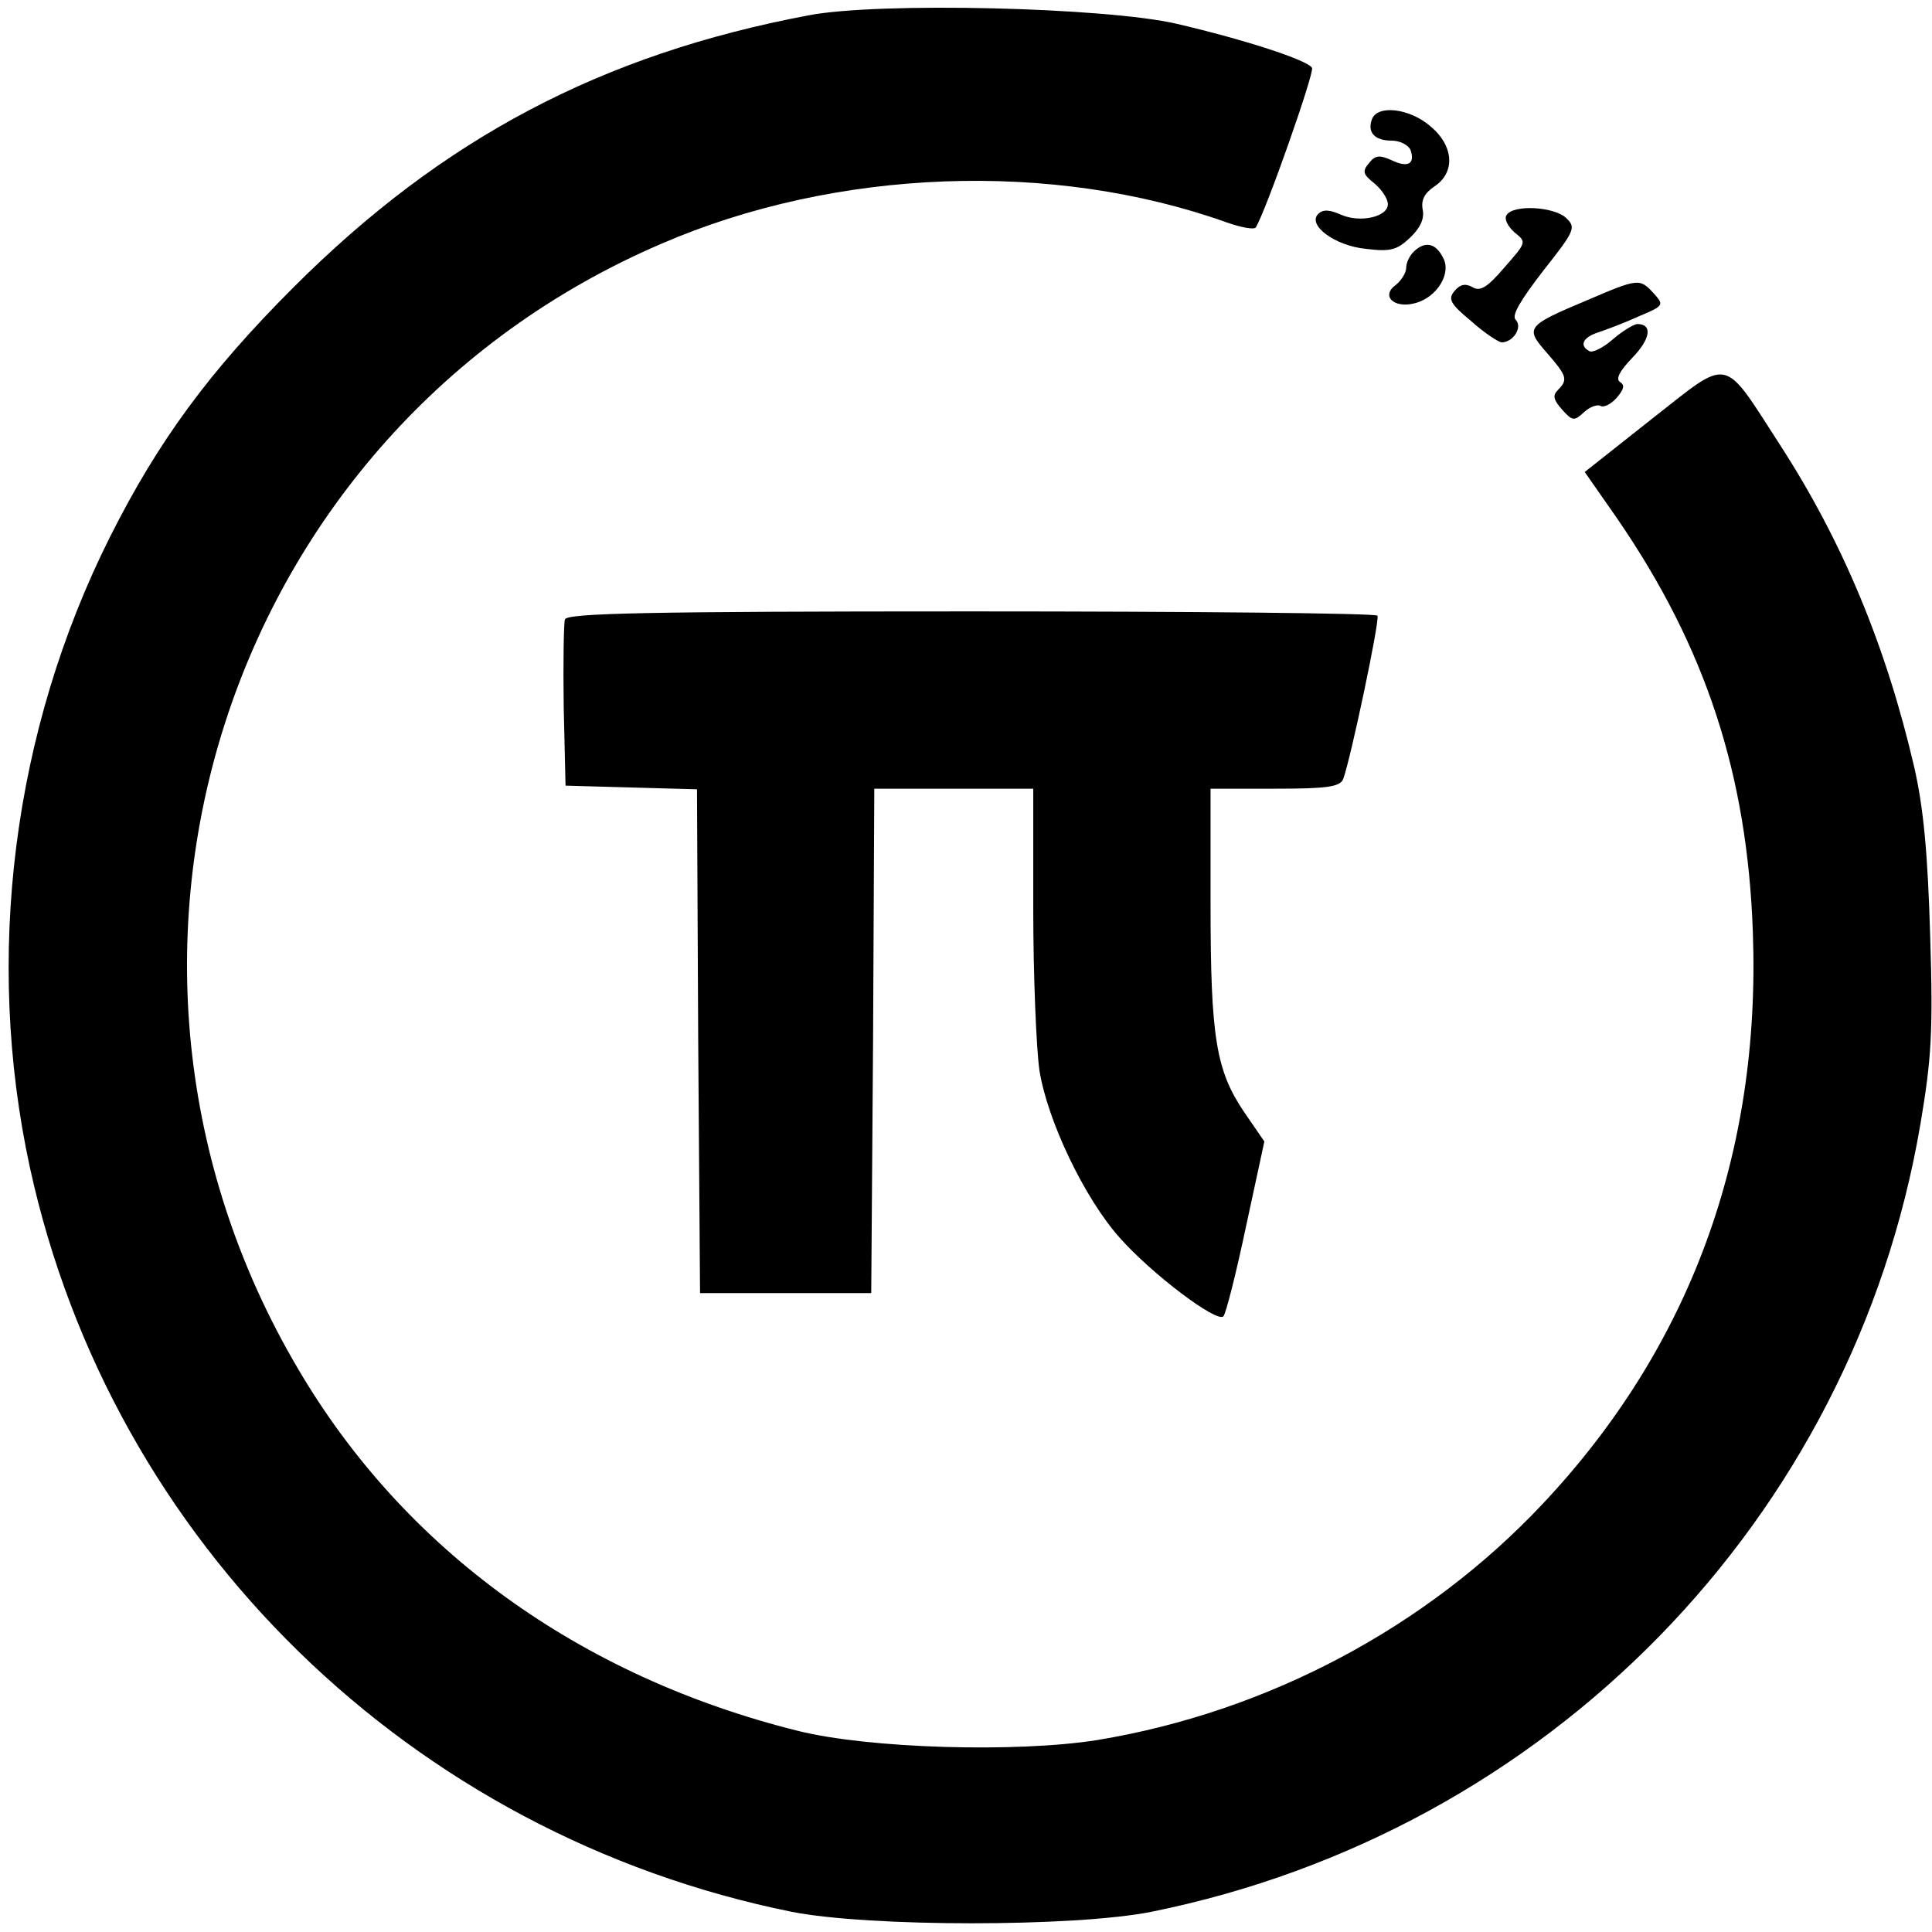
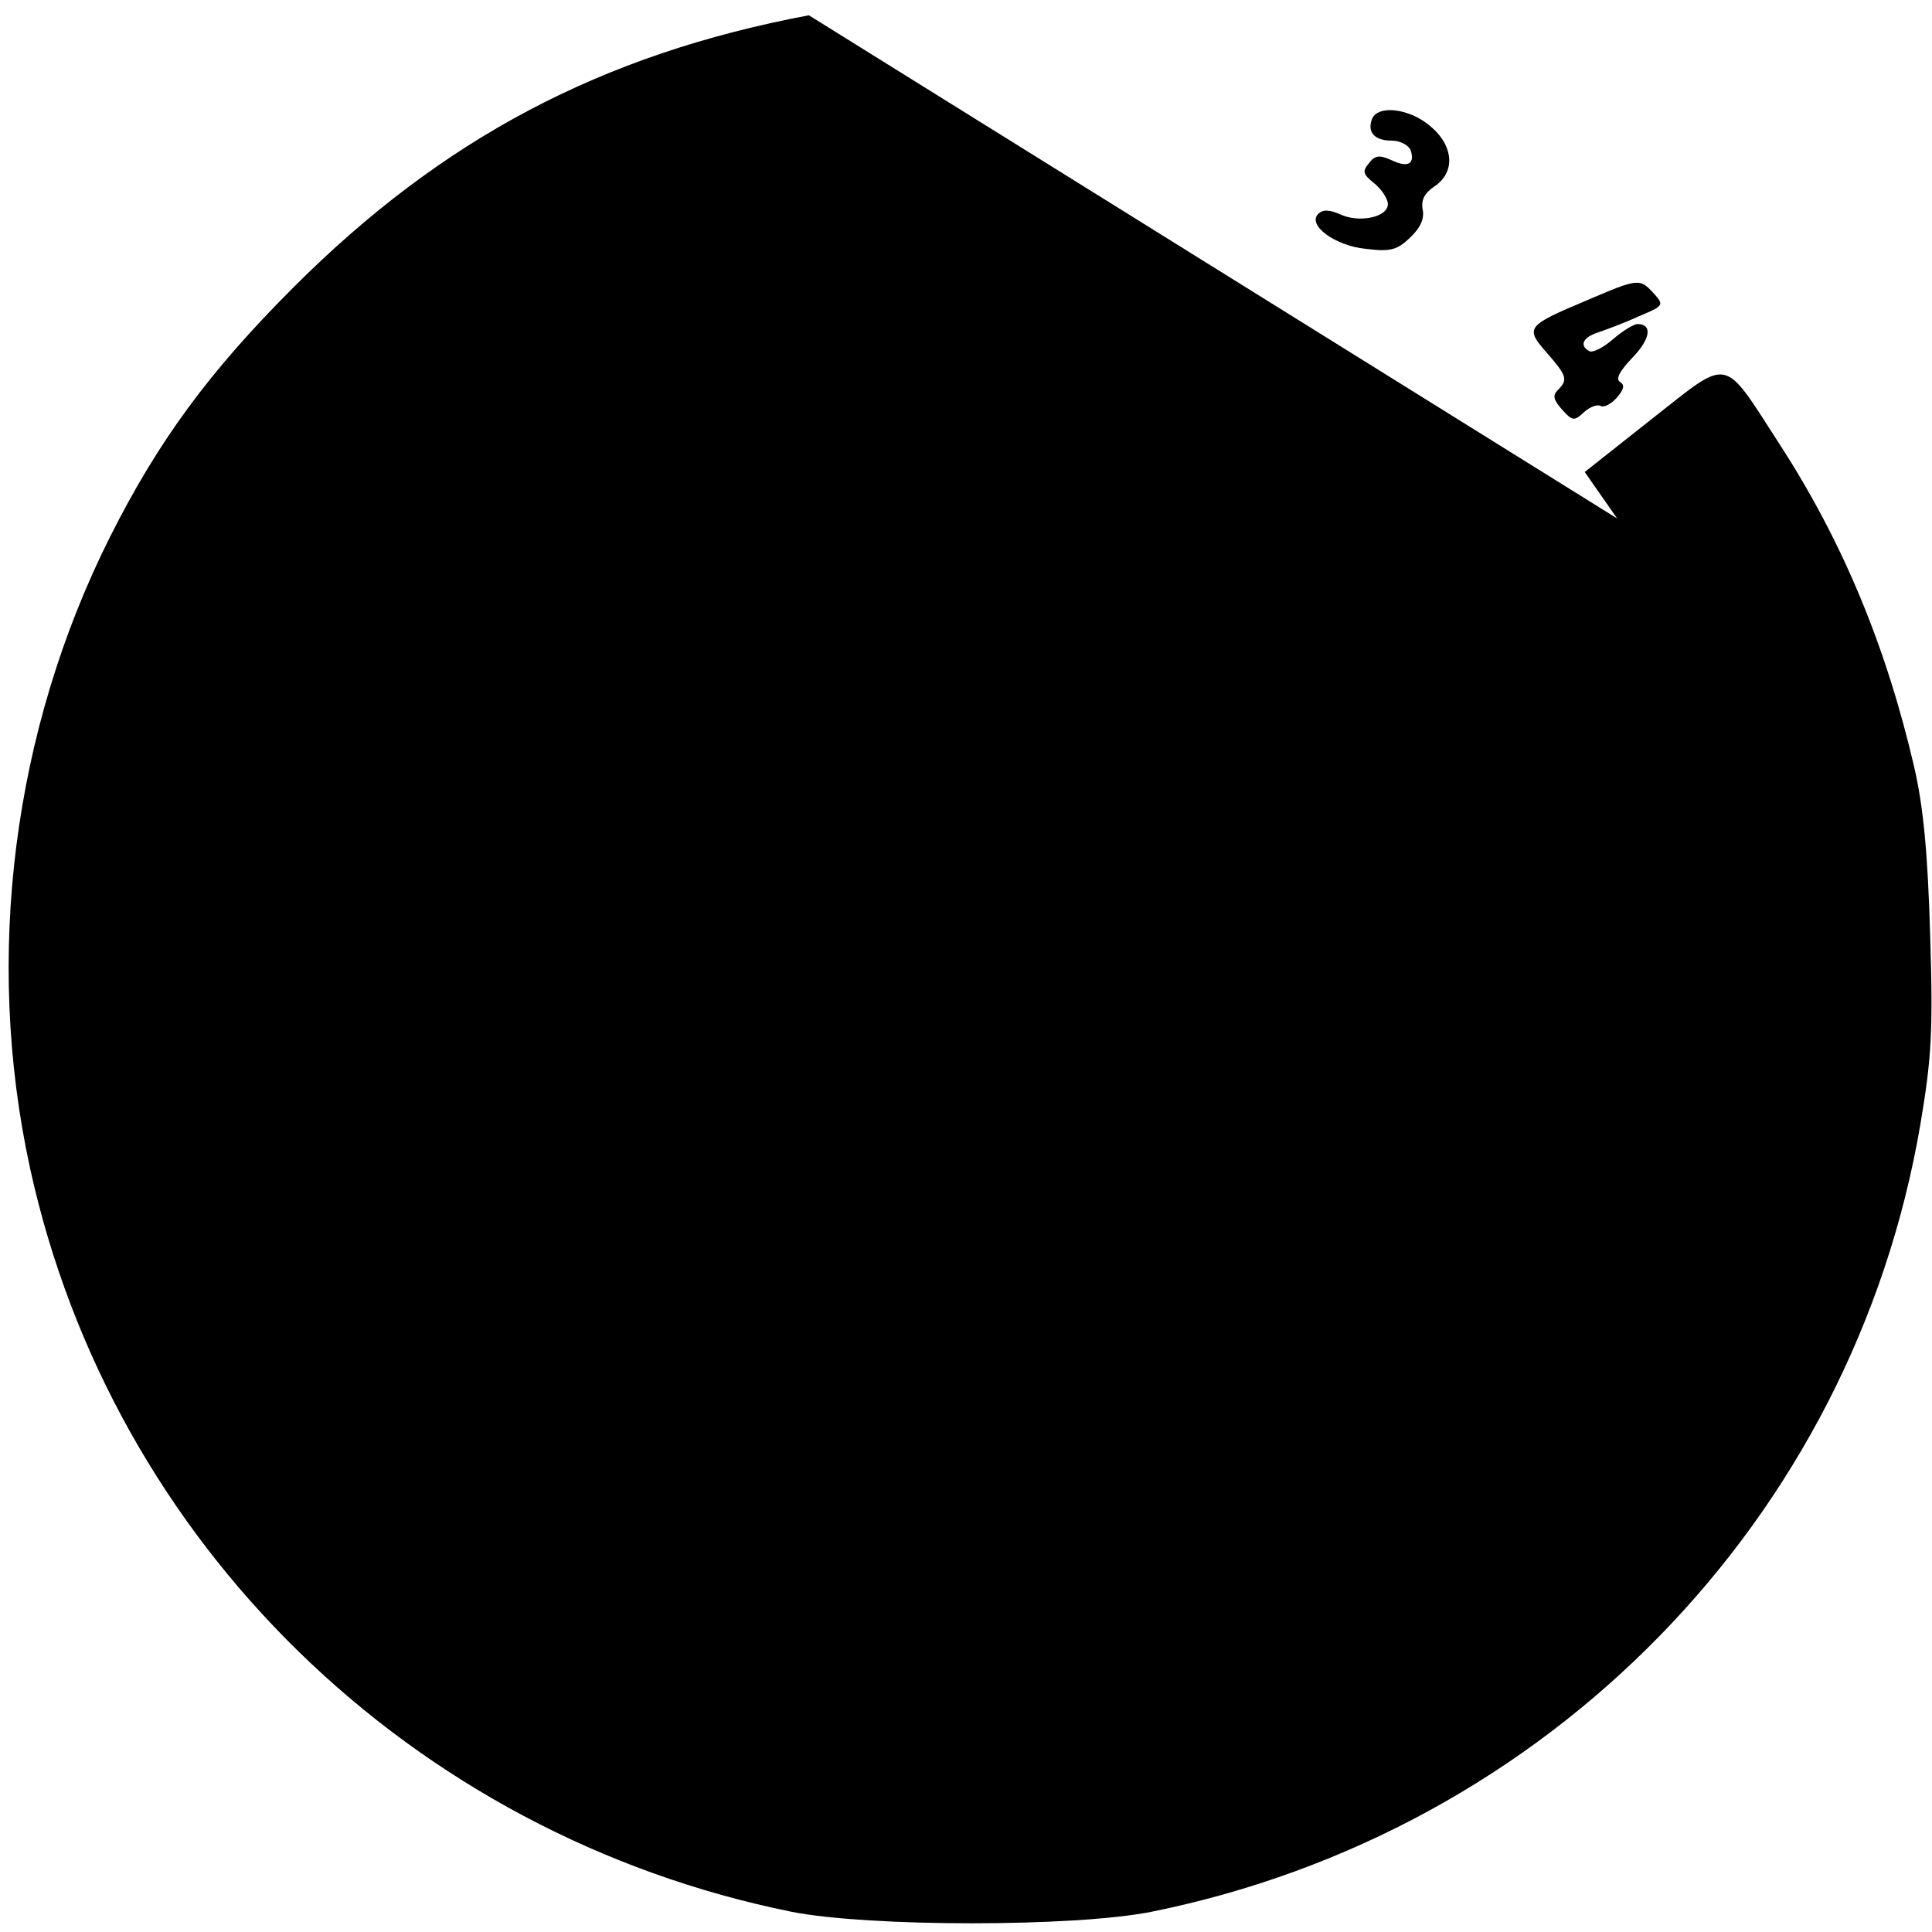
<svg xmlns="http://www.w3.org/2000/svg" version="1.0" width="316pt" height="316pt" viewBox="0 0 316 316" preserveAspectRatio="xMidYMid meet">
  <g transform="translate(0,316) scale(0.1,-0.1)" fill="#000000" stroke="none">
-     <path d="M1323 3135 c-340 -64 -600 -202 -843 -445 -138 -138 -221 -251 -300 -408 -159 -317 -206 -687 -131 -1032 134 -614 623 -1091 1246 -1217 127 -25 462 -25 588 0 649 131 1148 642 1258 1288 18 107 21 150 16 309 -4 136 -11 209 -26 275 -46 198 -117 369 -220 528 -95 147 -80 143 -209 42 l-110 -87 53 -76 c145 -211 213 -419 222 -677 13 -363 -103 -679 -344 -935 -190 -202 -450 -340 -728 -386 -132 -21 -374 -14 -490 15 -357 89 -644 296 -818 593 -396 672 -118 1533 594 1839 286 124 641 137 926 35 23 -8 44 -12 47 -8 17 28 96 253 92 261 -8 13 -110 46 -221 72 -116 27 -487 36 -602 14z" />
+     <path d="M1323 3135 c-340 -64 -600 -202 -843 -445 -138 -138 -221 -251 -300 -408 -159 -317 -206 -687 -131 -1032 134 -614 623 -1091 1246 -1217 127 -25 462 -25 588 0 649 131 1148 642 1258 1288 18 107 21 150 16 309 -4 136 -11 209 -26 275 -46 198 -117 369 -220 528 -95 147 -80 143 -209 42 l-110 -87 53 -76 z" />
    <path d="M2244 2965 c-8 -21 4 -35 32 -35 14 0 27 -7 31 -15 8 -23 -4 -30 -31 -17 -20 9 -27 8 -37 -5 -11 -13 -10 -18 9 -33 12 -10 22 -25 22 -34 0 -21 -46 -31 -77 -17 -18 8 -29 9 -37 1 -18 -18 27 -52 78 -57 40 -5 51 -2 72 18 17 16 24 31 21 46 -3 16 3 27 19 38 35 23 32 67 -7 99 -34 29 -86 35 -95 11z" />
-     <path d="M2464 2808 c-4 -6 2 -18 13 -28 20 -16 20 -16 -16 -57 -28 -33 -40 -40 -52 -33 -12 7 -21 5 -30 -6 -11 -13 -7 -21 27 -49 21 -19 44 -34 50 -35 19 0 35 25 23 37 -7 7 8 32 45 80 53 67 54 71 37 87 -20 18 -86 22 -97 4z" />
-     <path d="M2312 2748 c-7 -7 -12 -18 -12 -26 0 -8 -8 -21 -17 -28 -25 -18 -3 -39 31 -30 36 9 61 49 46 75 -12 24 -30 27 -48 9z" />
    <path d="M2596 2669 c-100 -42 -102 -45 -66 -86 33 -38 35 -44 18 -61 -9 -9 -7 -16 7 -32 17 -19 20 -19 36 -4 10 9 22 13 27 10 5 -3 17 3 26 13 12 14 14 21 6 26 -8 5 -1 18 20 40 30 31 33 55 8 55 -5 0 -24 -11 -40 -25 -16 -14 -34 -23 -39 -19 -16 9 -10 22 14 30 12 4 42 15 66 26 43 18 43 19 26 38 -23 25 -25 25 -109 -11z" />
    <path d="M924 2147 c-2 -7 -3 -71 -2 -143 l3 -129 107 -3 108 -3 2 -412 3 -412 140 0 140 0 3 413 2 412 130 0 130 0 0 -197 c0 -109 5 -227 10 -263 13 -83 74 -210 131 -274 52 -59 159 -140 170 -129 4 4 21 71 37 147 l30 139 -33 48 c-46 68 -55 122 -55 339 l0 190 105 0 c86 0 107 3 112 16 12 32 60 259 56 267 -2 4 -301 7 -664 7 -533 0 -661 -3 -665 -13z" />
  </g>
</svg>